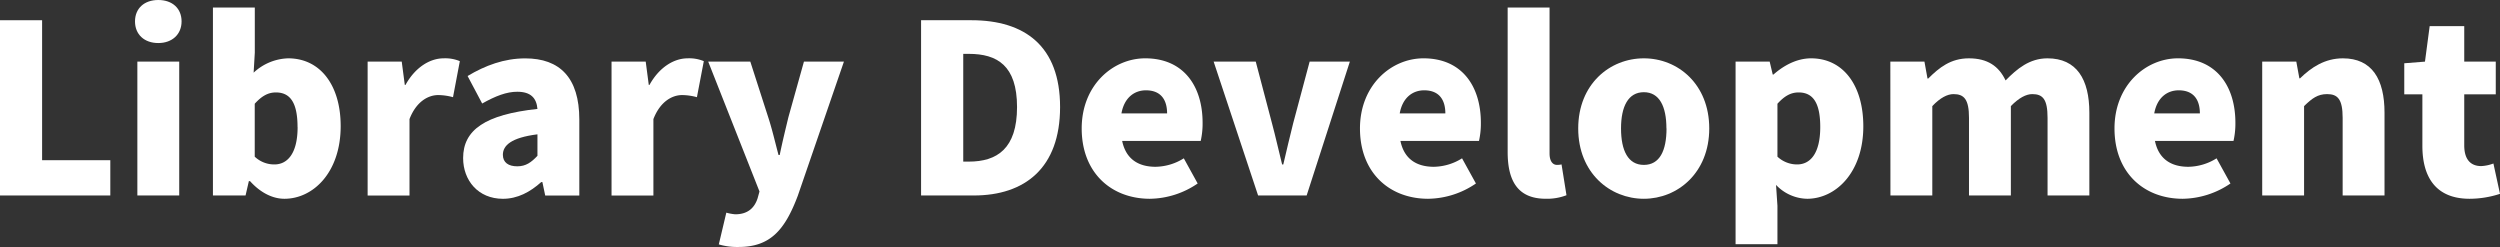
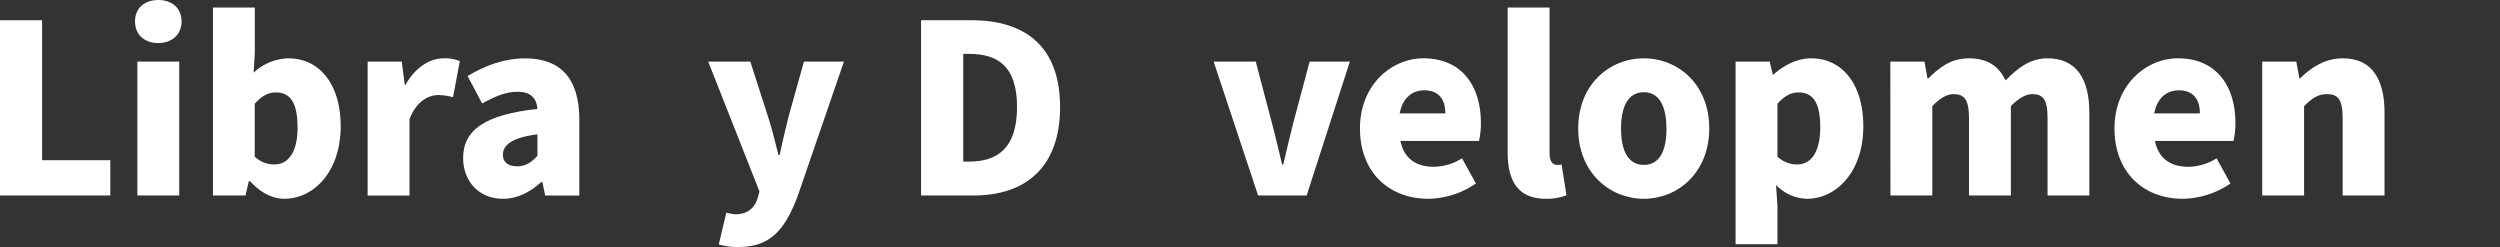
<svg xmlns="http://www.w3.org/2000/svg" id="レイヤー_2のコピー_2" data-name="レイヤー 2のコピー 2" viewBox="0 0 1062.89 105.01">
  <rect x="0" y="0" width="1062.89" height="105.01" fill="#333333" stroke="none" />
  <defs>
    <style>.cls-1{fill:#fff;}</style>
  </defs>
  <path class="cls-1" d="M2.47,9.28h17.9V68.79h29v15H2.47Z" transform="translate(-2.47 -0.68)" />
  <path class="cls-1" d="M59.87,9.78c0-5.5,3.9-9.1,9.9-9.1s9.9,3.6,9.9,9.1-4,9.2-9.9,9.2S59.87,15.38,59.87,9.78Zm1,17.1h17.8V83.79H60.87Z" transform="translate(-2.47 -0.68)" />
  <path class="cls-1" d="M108.77,77.69h-.5l-1.4,6.1H93V3.88h17.8v19.2l-.5,8.5a22.41,22.41,0,0,1,14.7-6.1c13.61,0,22.31,11.4,22.31,28.81,0,19.7-11.7,30.9-23.91,30.9C118.37,85.19,113.17,82.59,108.77,77.69Zm20.2-23c0-10-2.9-14.71-9.2-14.71-3.3,0-6,1.5-9,4.81v22.5a12,12,0,0,0,8.4,3.3C124.57,70.59,129,66.09,129,54.69Z" transform="translate(-2.47 -0.68)" />
  <path class="cls-1" d="M158.77,26.88h14.5l1.3,9.9h.3c4.2-7.6,10.5-11.3,16.2-11.3a16.07,16.07,0,0,1,6.9,1.2L195.07,42a24.54,24.54,0,0,0-6.3-.9c-4.2,0-9.3,2.71-12.2,10.21v32.5h-17.8Z" transform="translate(-2.47 -0.68)" />
  <path class="cls-1" d="M199.37,67.89c0-12,9.4-18.5,31.6-20.9-.4-4.6-2.8-7.3-8.6-7.3-4.5,0-9.2,1.79-14.9,5L201.27,33c7.5-4.5,15.6-7.5,24.5-7.5,14.7,0,23,8.2,23,26v32.3h-14.5l-1.2-5.7h-.5c-4.7,4.2-10,7.1-16.3,7.1C205.77,85.19,199.37,77.39,199.37,67.89Zm31.6-1v-9.1c-11.1,1.4-14.7,4.7-14.7,8.7,0,3.3,2.4,4.9,6.1,4.9S228.37,69.69,231,66.89Z" transform="translate(-2.47 -0.68)" />
-   <path class="cls-1" d="M262.47,26.88H277l1.3,9.9h.3c4.2-7.6,10.5-11.3,16.2-11.3a16.07,16.07,0,0,1,6.9,1.2L298.77,42a24.54,24.54,0,0,0-6.3-.9c-4.2,0-9.3,2.71-12.2,10.21v32.5h-17.8Z" transform="translate(-2.47 -0.68)" />
  <path class="cls-1" d="M308.07,104.59l3.2-13.5a19.82,19.82,0,0,0,3.8.7c5.4,0,8.2-2.8,9.5-6.8l.8-2.9-21.8-55.21h17.9l7.6,23.61c1.7,5.2,2.9,10.5,4.4,16.1h.5c1.1-5.4,2.4-10.7,3.7-16.1l6.6-23.61h17l-19.6,57c-5.5,14.6-11.7,21.8-25.2,21.8A27.58,27.58,0,0,1,308.07,104.59Z" transform="translate(-2.47 -0.68)" />
  <path class="cls-1" d="M394.07,9.28h21.4c22.7,0,37.7,11,37.7,36.91s-15,37.6-36.7,37.6h-22.4Zm20.3,60.11c12,0,20.5-5.5,20.5-23.2s-8.5-22.61-20.5-22.61H412V69.39Z" transform="translate(-2.47 -0.68)" />
-   <path class="cls-1" d="M462.36,55.29c0-18.41,13.3-29.81,27-29.81,16.4,0,24.4,11.9,24.4,27.41a33.42,33.42,0,0,1-.8,7.7H479.56c1.61,7.8,7,11,14.21,11a23.15,23.15,0,0,0,12-3.6l5.9,10.7a36.72,36.72,0,0,1-20.3,6.5C475,85.19,462.36,74.19,462.36,55.29Zm36.31-6.4c0-5.6-2.5-9.81-9-9.81-4.91,0-9.21,3.11-10.41,9.81Z" transform="translate(-2.47 -0.68)" />
  <path class="cls-1" d="M518.46,26.88h17.9l6.9,26.21c1.51,5.6,2.81,11.5,4.31,17.5h.5c1.4-6,2.8-11.9,4.2-17.5l7-26.21h17.1L558,83.79H537.36Z" transform="translate(-2.47 -0.68)" />
  <path class="cls-1" d="M580.67,55.29c0-18.41,13.3-29.81,27-29.81,16.4,0,24.4,11.9,24.4,27.41a33.42,33.42,0,0,1-.8,7.7h-33.4c1.6,7.8,7,11,14.2,11a23.15,23.15,0,0,0,12-3.6l5.9,10.7a36.72,36.72,0,0,1-20.3,6.5C593.27,85.19,580.67,74.19,580.67,55.29Zm36.3-6.4c0-5.6-2.5-9.81-9-9.81-4.9,0-9.2,3.11-10.4,9.81Z" transform="translate(-2.47 -0.68)" />
  <path class="cls-1" d="M643.46,65.29V3.88h17.81v62c0,3.8,1.7,4.9,3.1,4.9a8.28,8.28,0,0,0,2-.2l2.1,13.1a22.88,22.88,0,0,1-8.8,1.5C647.47,85.19,643.46,77.19,643.46,65.29Z" transform="translate(-2.47 -0.68)" />
  <path class="cls-1" d="M673.46,55.29c0-18.81,13.4-29.81,27.9-29.81s27.81,11,27.81,29.81-13.41,29.9-27.81,29.9S673.46,74.19,673.46,55.29Zm37.5,0c0-9.4-3-15.41-9.6-15.41s-9.7,6-9.7,15.41,3,15.5,9.7,15.5S711,64.79,711,55.29Z" transform="translate(-2.47 -0.68)" />
  <path class="cls-1" d="M740.36,26.88h14.5l1.3,5.5h.3c4.5-4,10.1-6.9,16-6.9,13.6,0,22.21,11.4,22.21,28.91,0,19.6-11.71,30.8-23.91,30.8a18.68,18.68,0,0,1-13.2-5.9l.6,8.9v16.3h-17.8Zm36,27.81c0-10-2.9-14.71-9.2-14.71-3.3,0-6,1.5-9,4.81v22.5a12.21,12.21,0,0,0,8.4,3.3C772,70.59,776.36,66.09,776.36,54.69Z" transform="translate(-2.47 -0.68)" />
  <path class="cls-1" d="M806.16,26.88h14.5l1.3,7.2h.3c4.7-4.7,9.6-8.6,17.3-8.6,7.9,0,12.7,3.3,15.6,9.4,4.9-5,10.2-9.4,17.8-9.4,12.41,0,17.81,8.9,17.81,23.11v35.2H873v-33c0-7.9-2-10.1-6.5-10.1-2.6,0-5.7,1.6-9.1,5.1v38h-17.8v-33c0-7.9-2.1-10.1-6.6-10.1-2.6,0-5.7,1.6-9,5.1v38h-17.8Z" transform="translate(-2.47 -0.68)" />
  <path class="cls-1" d="M901.46,55.29c0-18.41,13.3-29.81,27-29.81,16.4,0,24.4,11.9,24.4,27.41a33.42,33.42,0,0,1-.8,7.7h-33.4c1.6,7.8,7,11,14.2,11a23.15,23.15,0,0,0,12-3.6l5.9,10.7a36.72,36.72,0,0,1-20.3,6.5C914.06,85.19,901.46,74.19,901.46,55.29Zm36.3-6.4c0-5.6-2.5-9.81-9-9.81-4.9,0-9.2,3.11-10.4,9.81Z" transform="translate(-2.47 -0.68)" />
  <path class="cls-1" d="M964.26,26.88h14.5l1.3,7.1h.3c4.7-4.6,10.5-8.5,18.2-8.5,12.4,0,17.7,8.9,17.7,23.11v35.2h-17.8v-33c0-7.9-2.1-10.1-6.6-10.1-4,0-6.4,1.79-9.8,5.1v38h-17.8Z" transform="translate(-2.47 -0.68)" />
-   <path class="cls-1" d="M1032.36,62.69V40.79h-7.7V27.58l8.8-.7,2-15.1h14.7v15.1h13.4V40.79h-13.4v21.7c0,6.3,3,8.8,7.2,8.8a16.54,16.54,0,0,0,5.2-1.1l2.8,12.9a41.85,41.85,0,0,1-12.9,2.1C1038.16,85.19,1032.36,76.09,1032.36,62.69Z" transform="translate(-2.47 -0.68)" />
</svg>